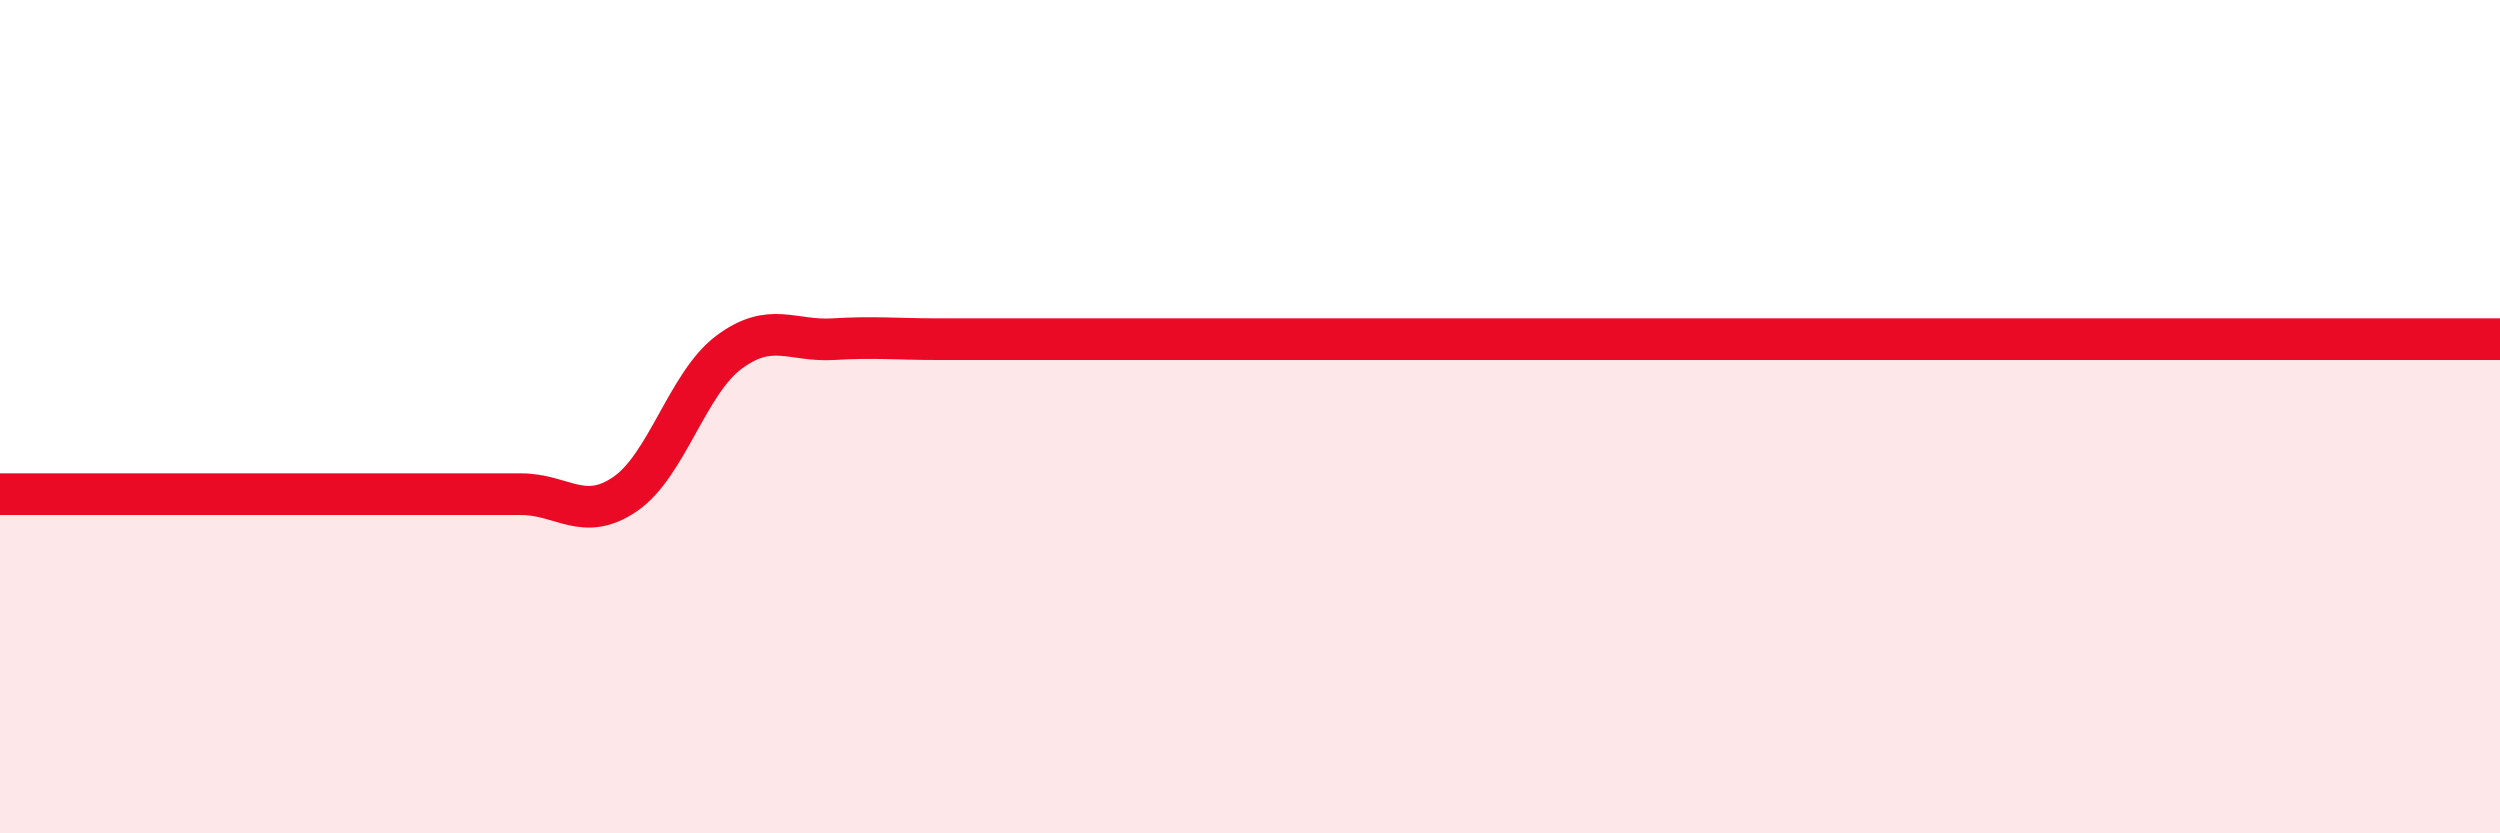
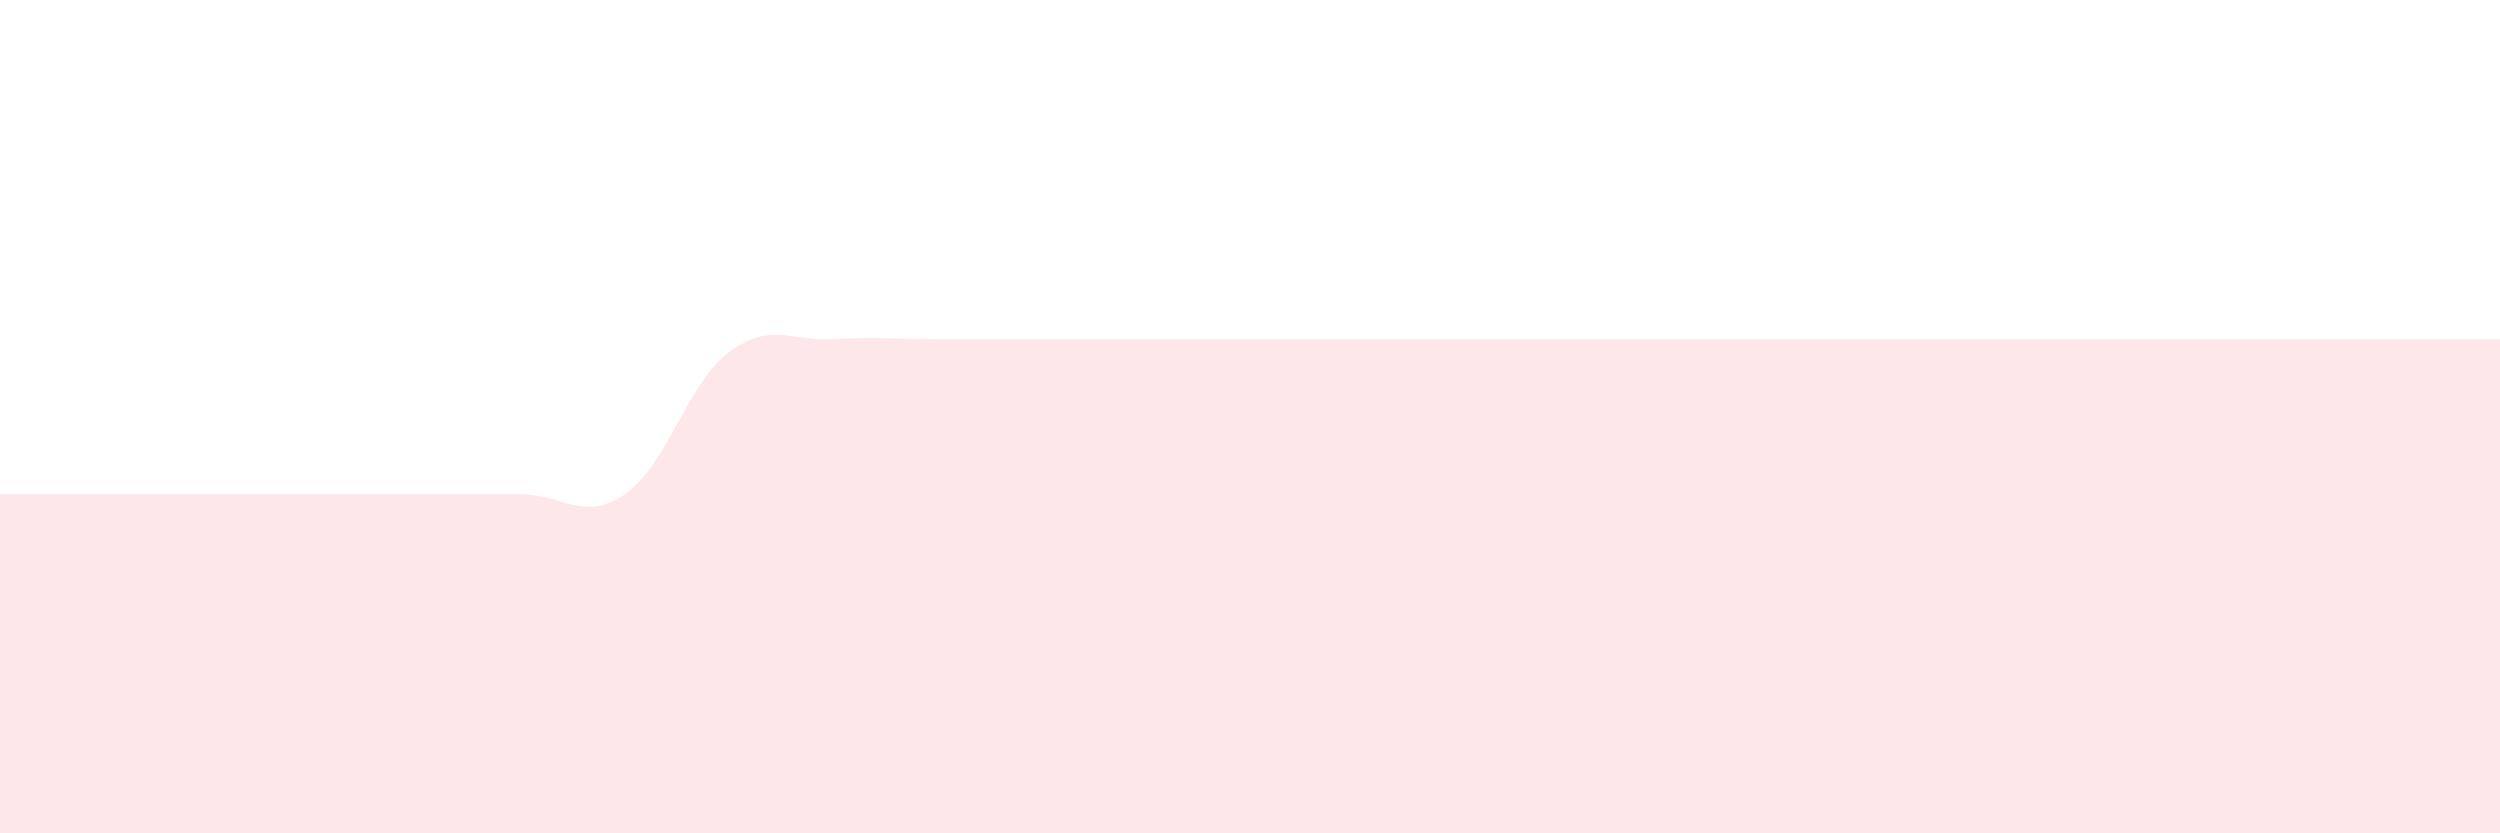
<svg xmlns="http://www.w3.org/2000/svg" width="60" height="20" viewBox="0 0 60 20">
  <path d="M 0,11.86 C 0.5,11.86 1.5,11.86 2.5,11.86 C 3.5,11.86 4,11.86 5,11.86 C 6,11.86 6.5,11.86 7.5,11.86 C 8.5,11.86 9,11.86 10,11.86 C 11,11.86 11.5,11.86 12.5,11.86 C 13.5,11.86 14,12.54 15,11.86 C 16,11.18 16.5,9.19 17.5,8.45 C 18.5,7.71 19,8.2 20,8.14 C 21,8.08 21.5,8.14 22.5,8.14 C 23.5,8.14 24,8.14 25,8.14 C 26,8.14 26.5,8.14 27.5,8.14 C 28.5,8.14 29,8.14 30,8.14 C 31,8.14 31.5,8.14 32.5,8.14 C 33.5,8.14 34,8.14 35,8.14 C 36,8.14 36.5,8.14 37.5,8.14 C 38.5,8.14 39,8.14 40,8.14 C 41,8.14 41.5,8.14 42.5,8.14 C 43.5,8.14 44,8.14 45,8.14 C 46,8.14 46.5,8.14 47.5,8.14 C 48.5,8.14 49,8.14 50,8.14 C 51,8.14 51.5,8.14 52.5,8.14 C 53.5,8.14 53.5,8.14 55,8.14 C 56.5,8.14 59,8.14 60,8.14L60 20L0 20Z" fill="#EB0A25" opacity="0.1" stroke-linecap="round" stroke-linejoin="round" />
-   <path d="M 0,11.86 C 0.5,11.86 1.5,11.86 2.5,11.86 C 3.5,11.86 4,11.86 5,11.86 C 6,11.86 6.5,11.86 7.5,11.86 C 8.5,11.86 9,11.86 10,11.86 C 11,11.86 11.5,11.86 12.5,11.86 C 13.5,11.86 14,12.54 15,11.86 C 16,11.18 16.5,9.19 17.5,8.45 C 18.5,7.71 19,8.2 20,8.14 C 21,8.08 21.5,8.14 22.5,8.14 C 23.5,8.14 24,8.14 25,8.14 C 26,8.14 26.5,8.14 27.5,8.14 C 28.5,8.14 29,8.14 30,8.14 C 31,8.14 31.5,8.14 32.5,8.14 C 33.5,8.14 34,8.14 35,8.14 C 36,8.14 36.5,8.14 37.5,8.14 C 38.5,8.14 39,8.14 40,8.14 C 41,8.14 41.5,8.14 42.5,8.14 C 43.5,8.14 44,8.14 45,8.14 C 46,8.14 46.5,8.14 47.5,8.14 C 48.5,8.14 49,8.14 50,8.14 C 51,8.14 51.5,8.14 52.5,8.14 C 53.5,8.14 53.5,8.14 55,8.14 C 56.5,8.14 59,8.14 60,8.14" stroke="#EB0A25" stroke-width="1" fill="none" stroke-linecap="round" stroke-linejoin="round" />
</svg>